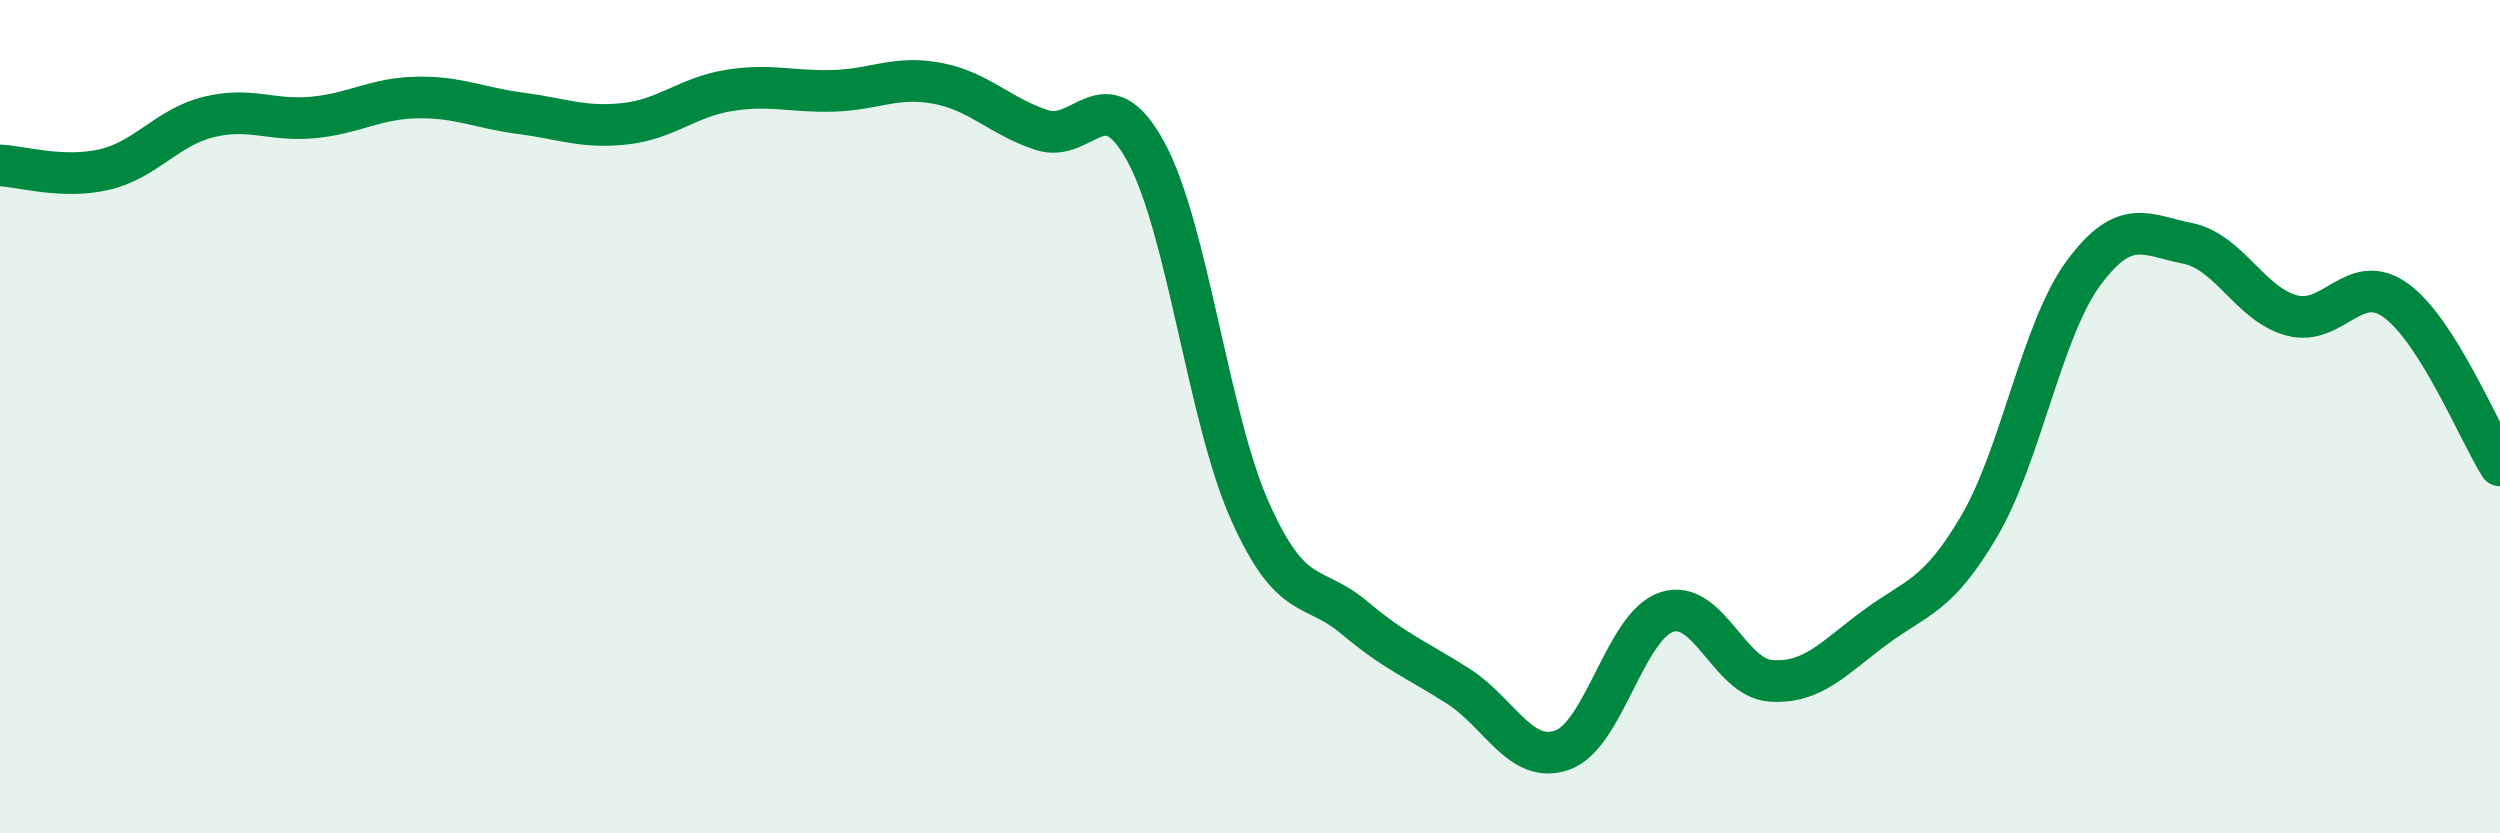
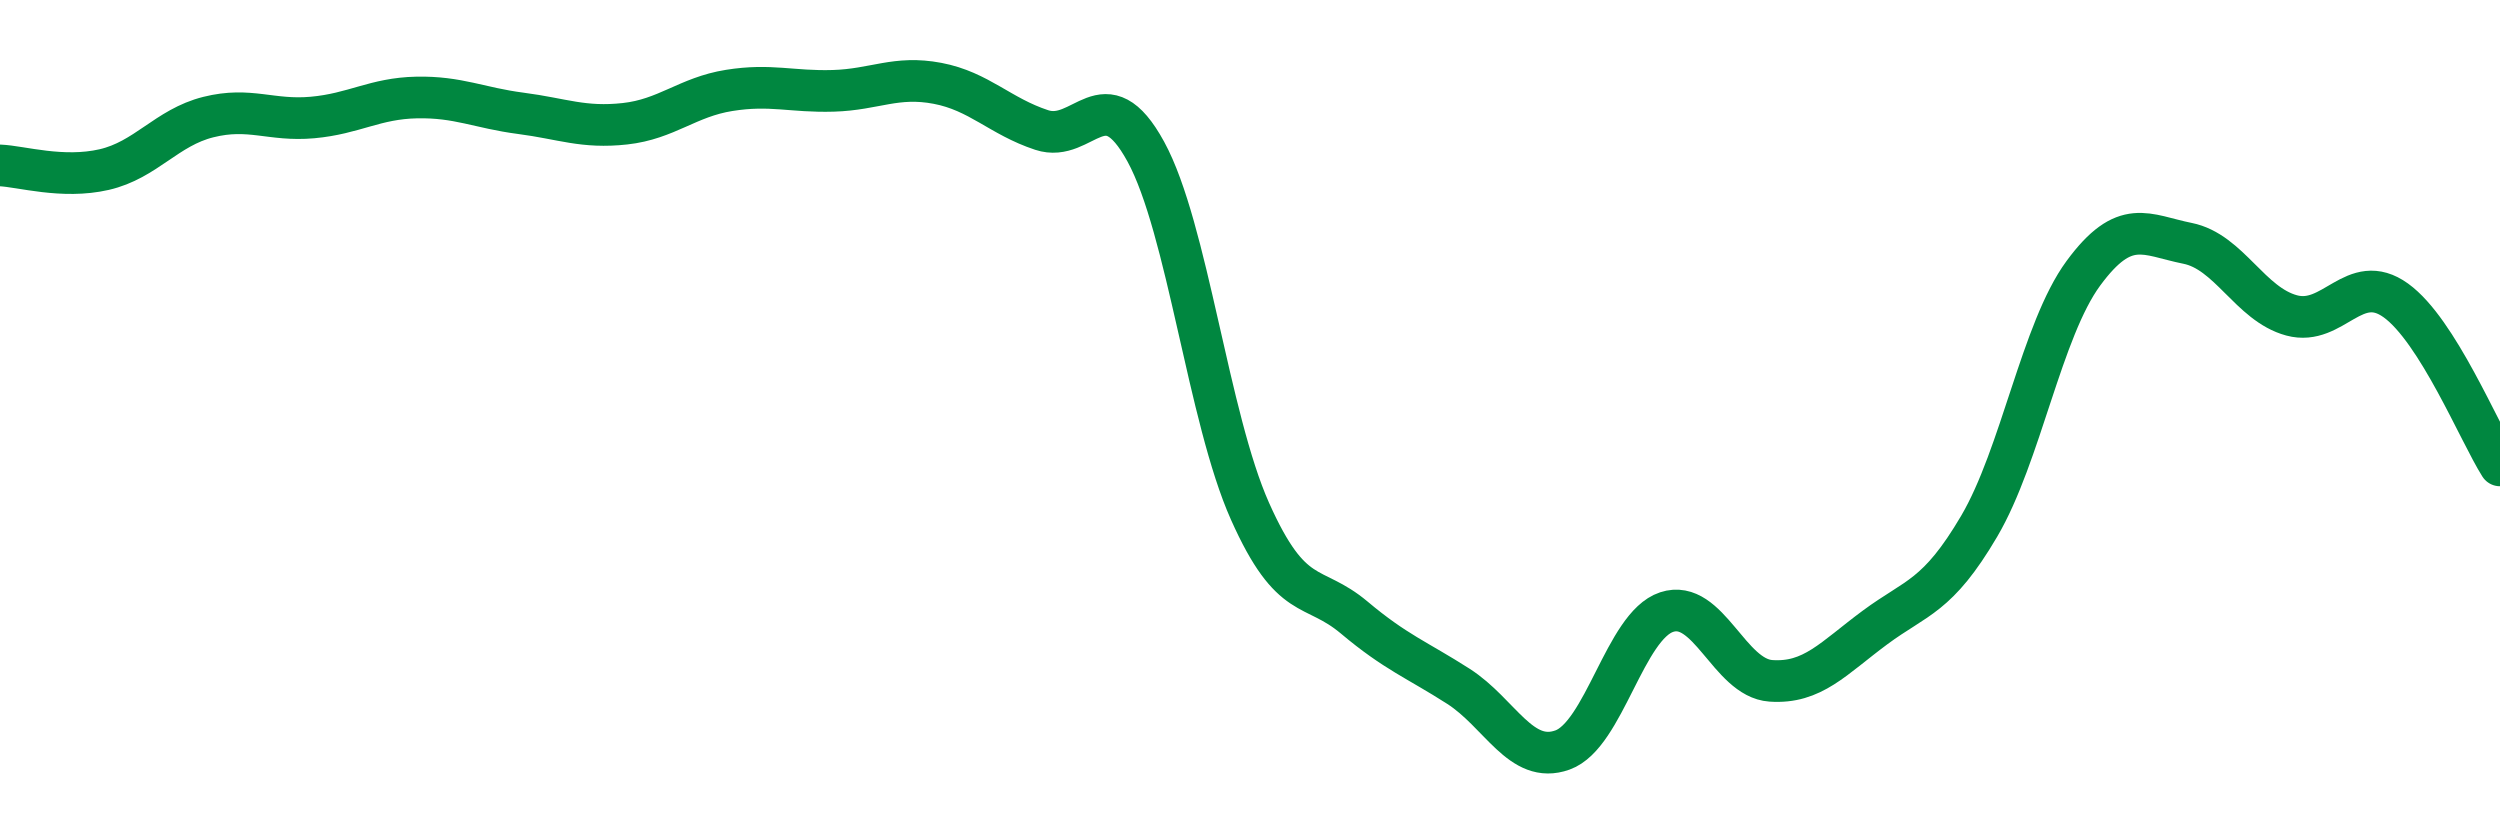
<svg xmlns="http://www.w3.org/2000/svg" width="60" height="20" viewBox="0 0 60 20">
-   <path d="M 0,3.97 C 0.5,3.99 1.5,4.3 2.5,4.07 C 3.5,3.84 4,3.06 5,2.81 C 6,2.56 6.5,2.91 7.5,2.82 C 8.5,2.73 9,2.36 10,2.34 C 11,2.32 11.5,2.59 12.5,2.72 C 13.5,2.85 14,3.08 15,2.97 C 16,2.86 16.5,2.33 17.5,2.17 C 18.5,2.01 19,2.21 20,2.18 C 21,2.15 21.5,1.81 22.5,2 C 23.5,2.19 24,2.79 25,3.12 C 26,3.45 26.5,1.81 27.5,3.64 C 28.5,5.47 29,10.03 30,12.27 C 31,14.51 31.5,13.98 32.5,14.82 C 33.5,15.66 34,15.83 35,16.47 C 36,17.11 36.5,18.36 37.5,18 C 38.5,17.64 39,15.02 40,14.69 C 41,14.36 41.5,16.27 42.5,16.34 C 43.5,16.41 44,15.8 45,15.06 C 46,14.32 46.5,14.33 47.5,12.63 C 48.5,10.93 49,7.92 50,6.56 C 51,5.2 51.5,5.64 52.5,5.84 C 53.5,6.04 54,7.3 55,7.57 C 56,7.84 56.5,6.49 57.5,7.21 C 58.5,7.93 59.5,10.38 60,11.17L60 20L0 20Z" fill="#008740" opacity="0.1" stroke-linecap="round" stroke-linejoin="round" />
  <path d="M 0,3.97 C 0.5,3.99 1.5,4.3 2.5,4.07 C 3.5,3.84 4,3.06 5,2.81 C 6,2.56 6.5,2.91 7.5,2.82 C 8.5,2.73 9,2.36 10,2.34 C 11,2.32 11.5,2.59 12.5,2.72 C 13.5,2.85 14,3.08 15,2.97 C 16,2.86 16.5,2.33 17.5,2.17 C 18.5,2.01 19,2.21 20,2.18 C 21,2.15 21.5,1.81 22.5,2 C 23.5,2.19 24,2.79 25,3.12 C 26,3.45 26.5,1.81 27.5,3.64 C 28.5,5.47 29,10.03 30,12.27 C 31,14.51 31.5,13.98 32.5,14.82 C 33.5,15.66 34,15.83 35,16.47 C 36,17.11 36.5,18.36 37.5,18 C 38.5,17.64 39,15.02 40,14.69 C 41,14.36 41.5,16.27 42.5,16.34 C 43.5,16.41 44,15.8 45,15.06 C 46,14.32 46.5,14.33 47.5,12.63 C 48.5,10.93 49,7.92 50,6.56 C 51,5.2 51.5,5.64 52.5,5.84 C 53.5,6.04 54,7.3 55,7.57 C 56,7.84 56.5,6.49 57.5,7.21 C 58.5,7.93 59.5,10.38 60,11.17" stroke="#008740" stroke-width="1" fill="none" stroke-linecap="round" stroke-linejoin="round" />
</svg>